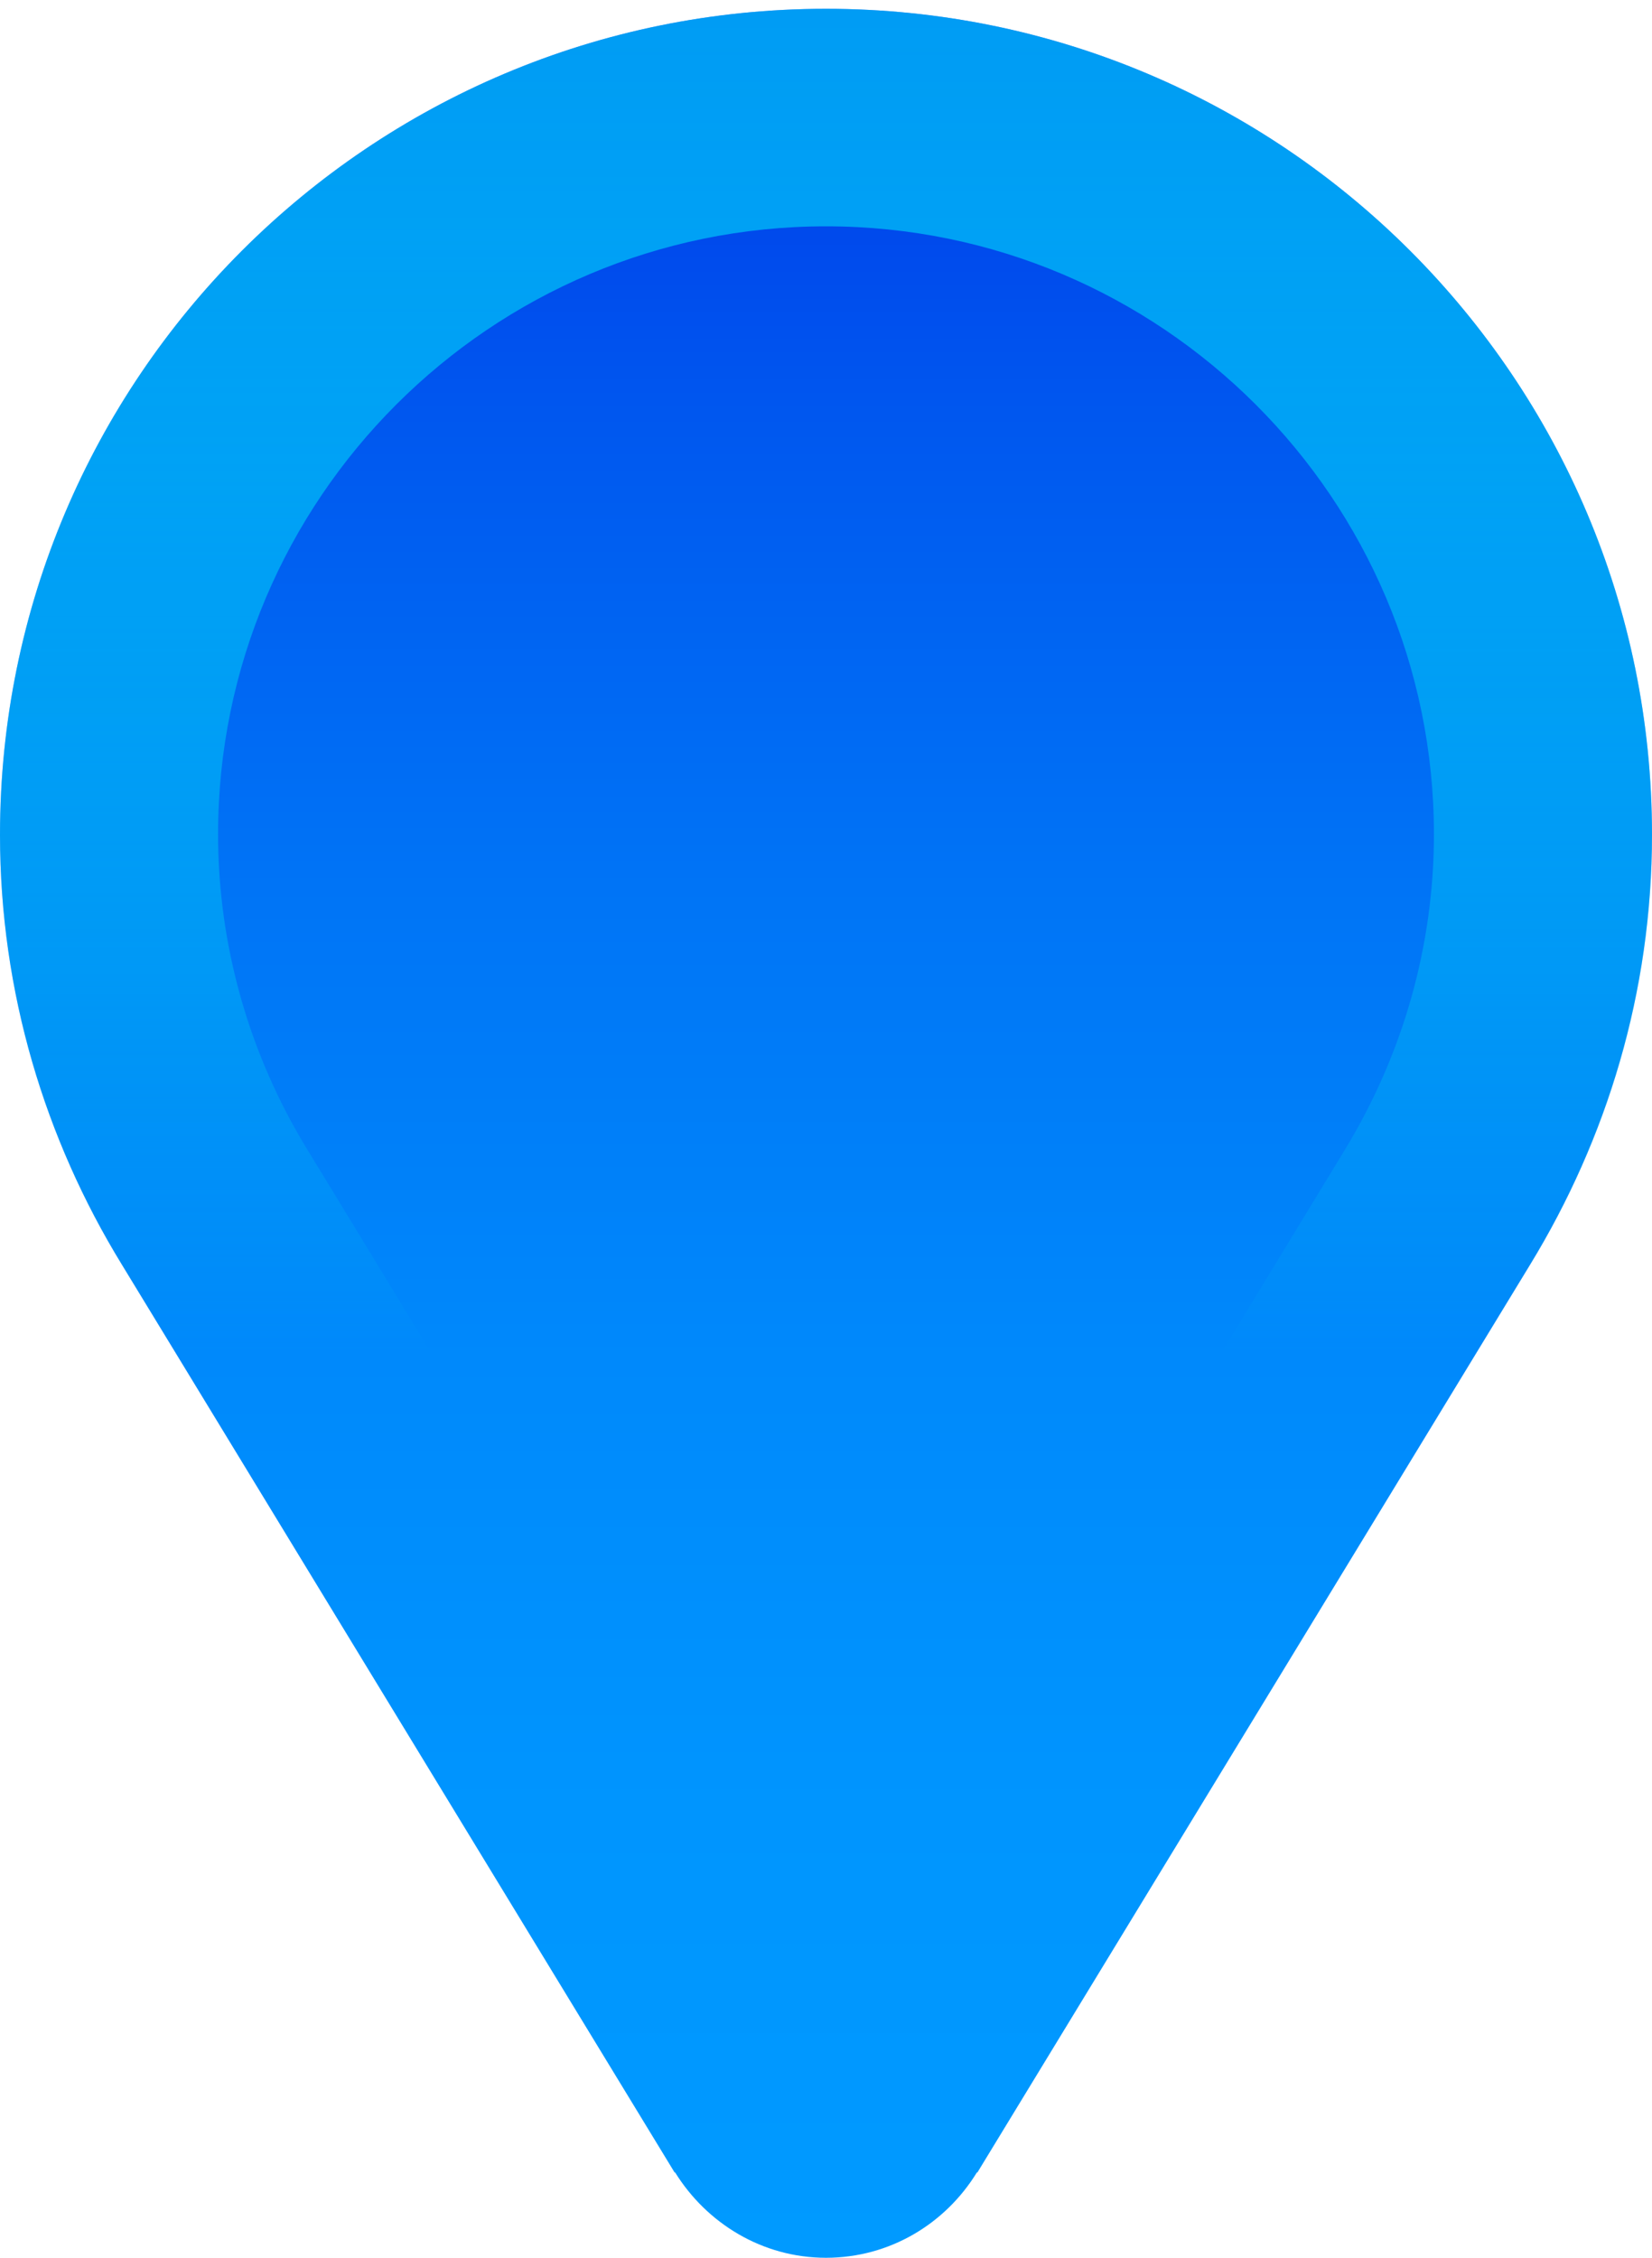
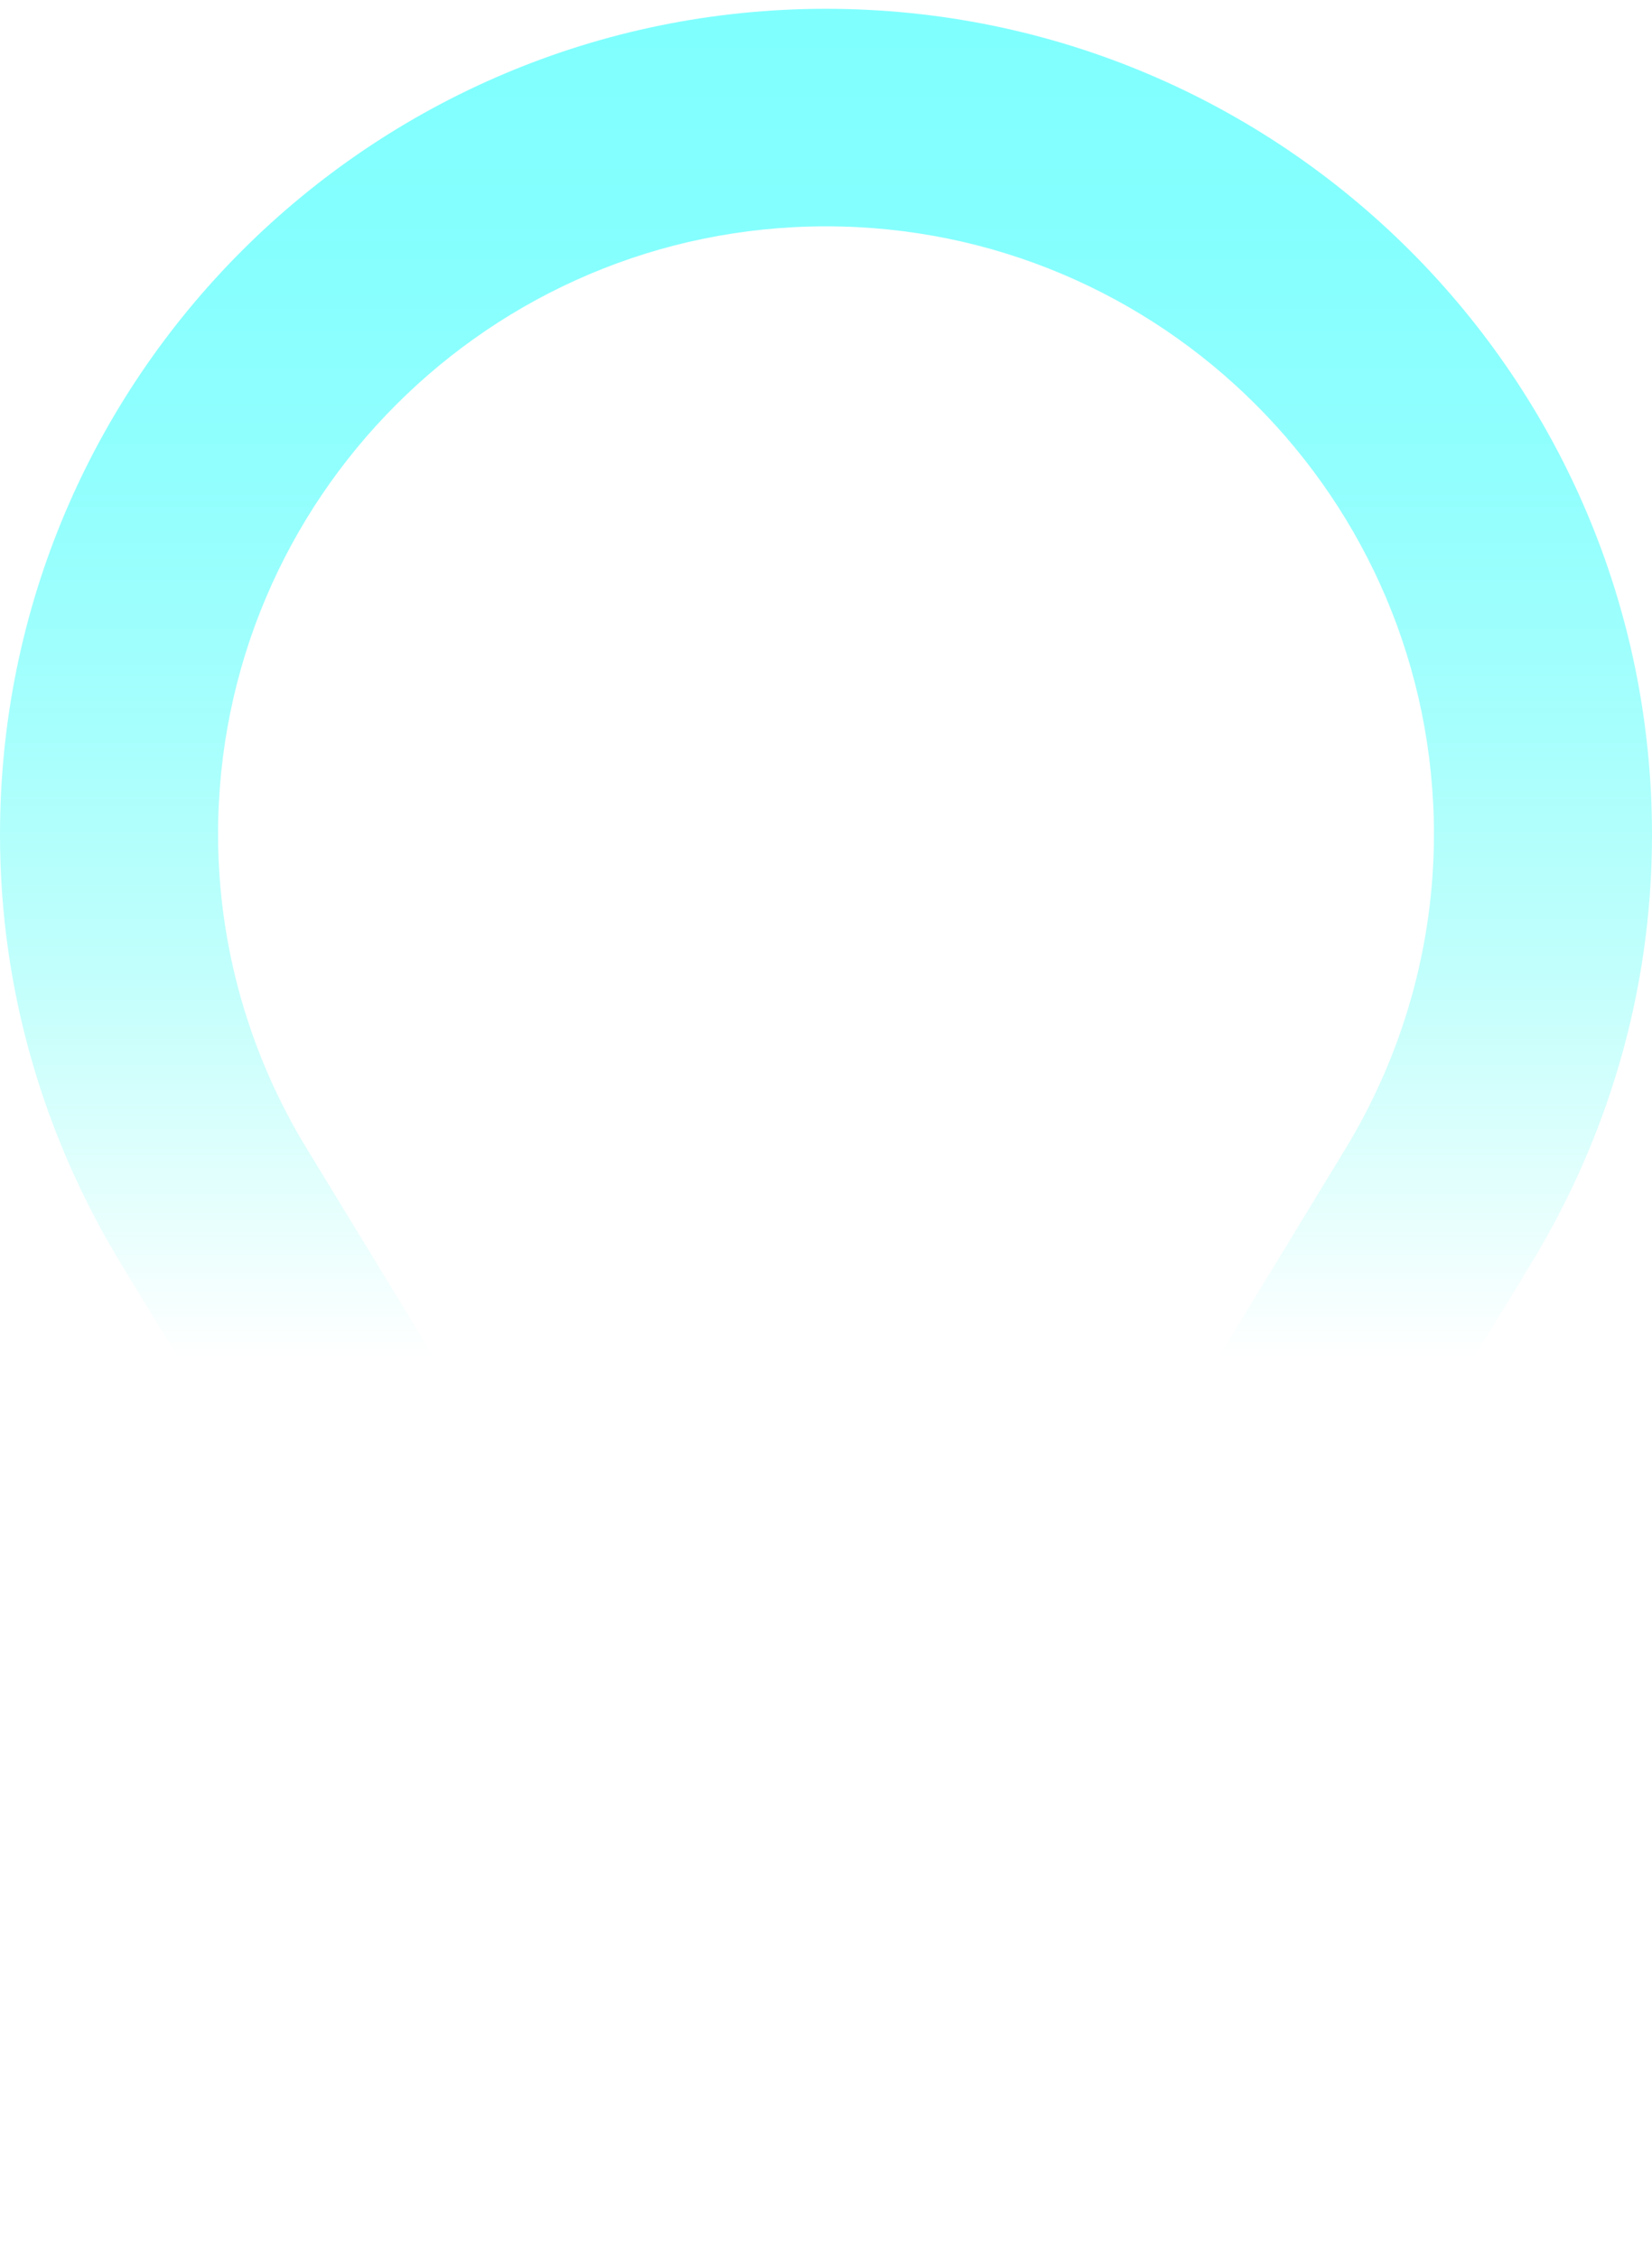
<svg xmlns="http://www.w3.org/2000/svg" id="_контент" data-name="контент" viewBox="0 0 30 41">
  <defs>
    <style> .cls-1 { fill: url(#linear-gradient-2); } .cls-2 { fill: url(#linear-gradient); } </style>
    <linearGradient id="linear-gradient" x1="15" y1="41" x2="15" y2=".16" gradientUnits="userSpaceOnUse">
      <stop offset="0" stop-color="#009aff" />
      <stop offset=".2" stop-color="#0095fe" />
      <stop offset=".4" stop-color="#0089fb" />
      <stop offset=".61" stop-color="#0074f6" />
      <stop offset=".82" stop-color="#0057ef" />
      <stop offset="1" stop-color="#0039e9" />
    </linearGradient>
    <linearGradient id="linear-gradient-2" x1="15" y1=".16" x2="15" y2="41" gradientUnits="userSpaceOnUse">
      <stop offset="0" stop-color="aqua" stop-opacity=".5" />
      <stop offset=".1" stop-color="#00fffe" stop-opacity=".48" />
      <stop offset=".21" stop-color="#00fffc" stop-opacity=".43" />
      <stop offset=".32" stop-color="#00fff8" stop-opacity=".35" />
      <stop offset=".43" stop-color="#00fff3" stop-opacity=".24" />
      <stop offset=".54" stop-color="#00ffed" stop-opacity=".09" />
      <stop offset=".6" stop-color="#00ffe9" stop-opacity="0" />
    </linearGradient>
  </defs>
  <g id="_метка" data-name="метка">
    <g>
-       <path class="cls-2" d="M30,15.16C30,6.87,23.28.16,15,.16S0,6.87,0,15.16C0,18.02.82,20.69,2.21,22.96c0,0,8.26,13.57,10.04,16.49h.01c.57.92,1.58,1.55,2.74,1.55s2.17-.62,2.74-1.55h.01c1.78-2.92,10.04-16.49,10.04-16.49,1.39-2.28,2.21-4.94,2.21-7.81Z" />
      <path class="cls-1" d="M15,4.11c6.09,0,11.04,4.95,11.04,11.04,0,2.02-.56,4-1.63,5.75,0,0-6.01,9.88-8.88,14.59h0l-.53.86-.05-.08c-2.61-4.29-9.35-15.37-9.36-15.38-1.07-1.74-1.63-3.73-1.63-5.74,0-6.09,4.95-11.04,11.04-11.04M15,.16C6.72.16,0,6.87,0,15.16c0,2.86.82,5.53,2.21,7.81,0,0,8.26,13.57,10.04,16.49h.01c.57.92,1.58,1.55,2.74,1.55s2.17-.62,2.74-1.55h.01c1.78-2.92,10.04-16.49,10.04-16.49,1.39-2.28,2.21-4.94,2.21-7.81C30,6.87,23.28.16,15,.16h0Z" />
    </g>
  </g>
</svg>